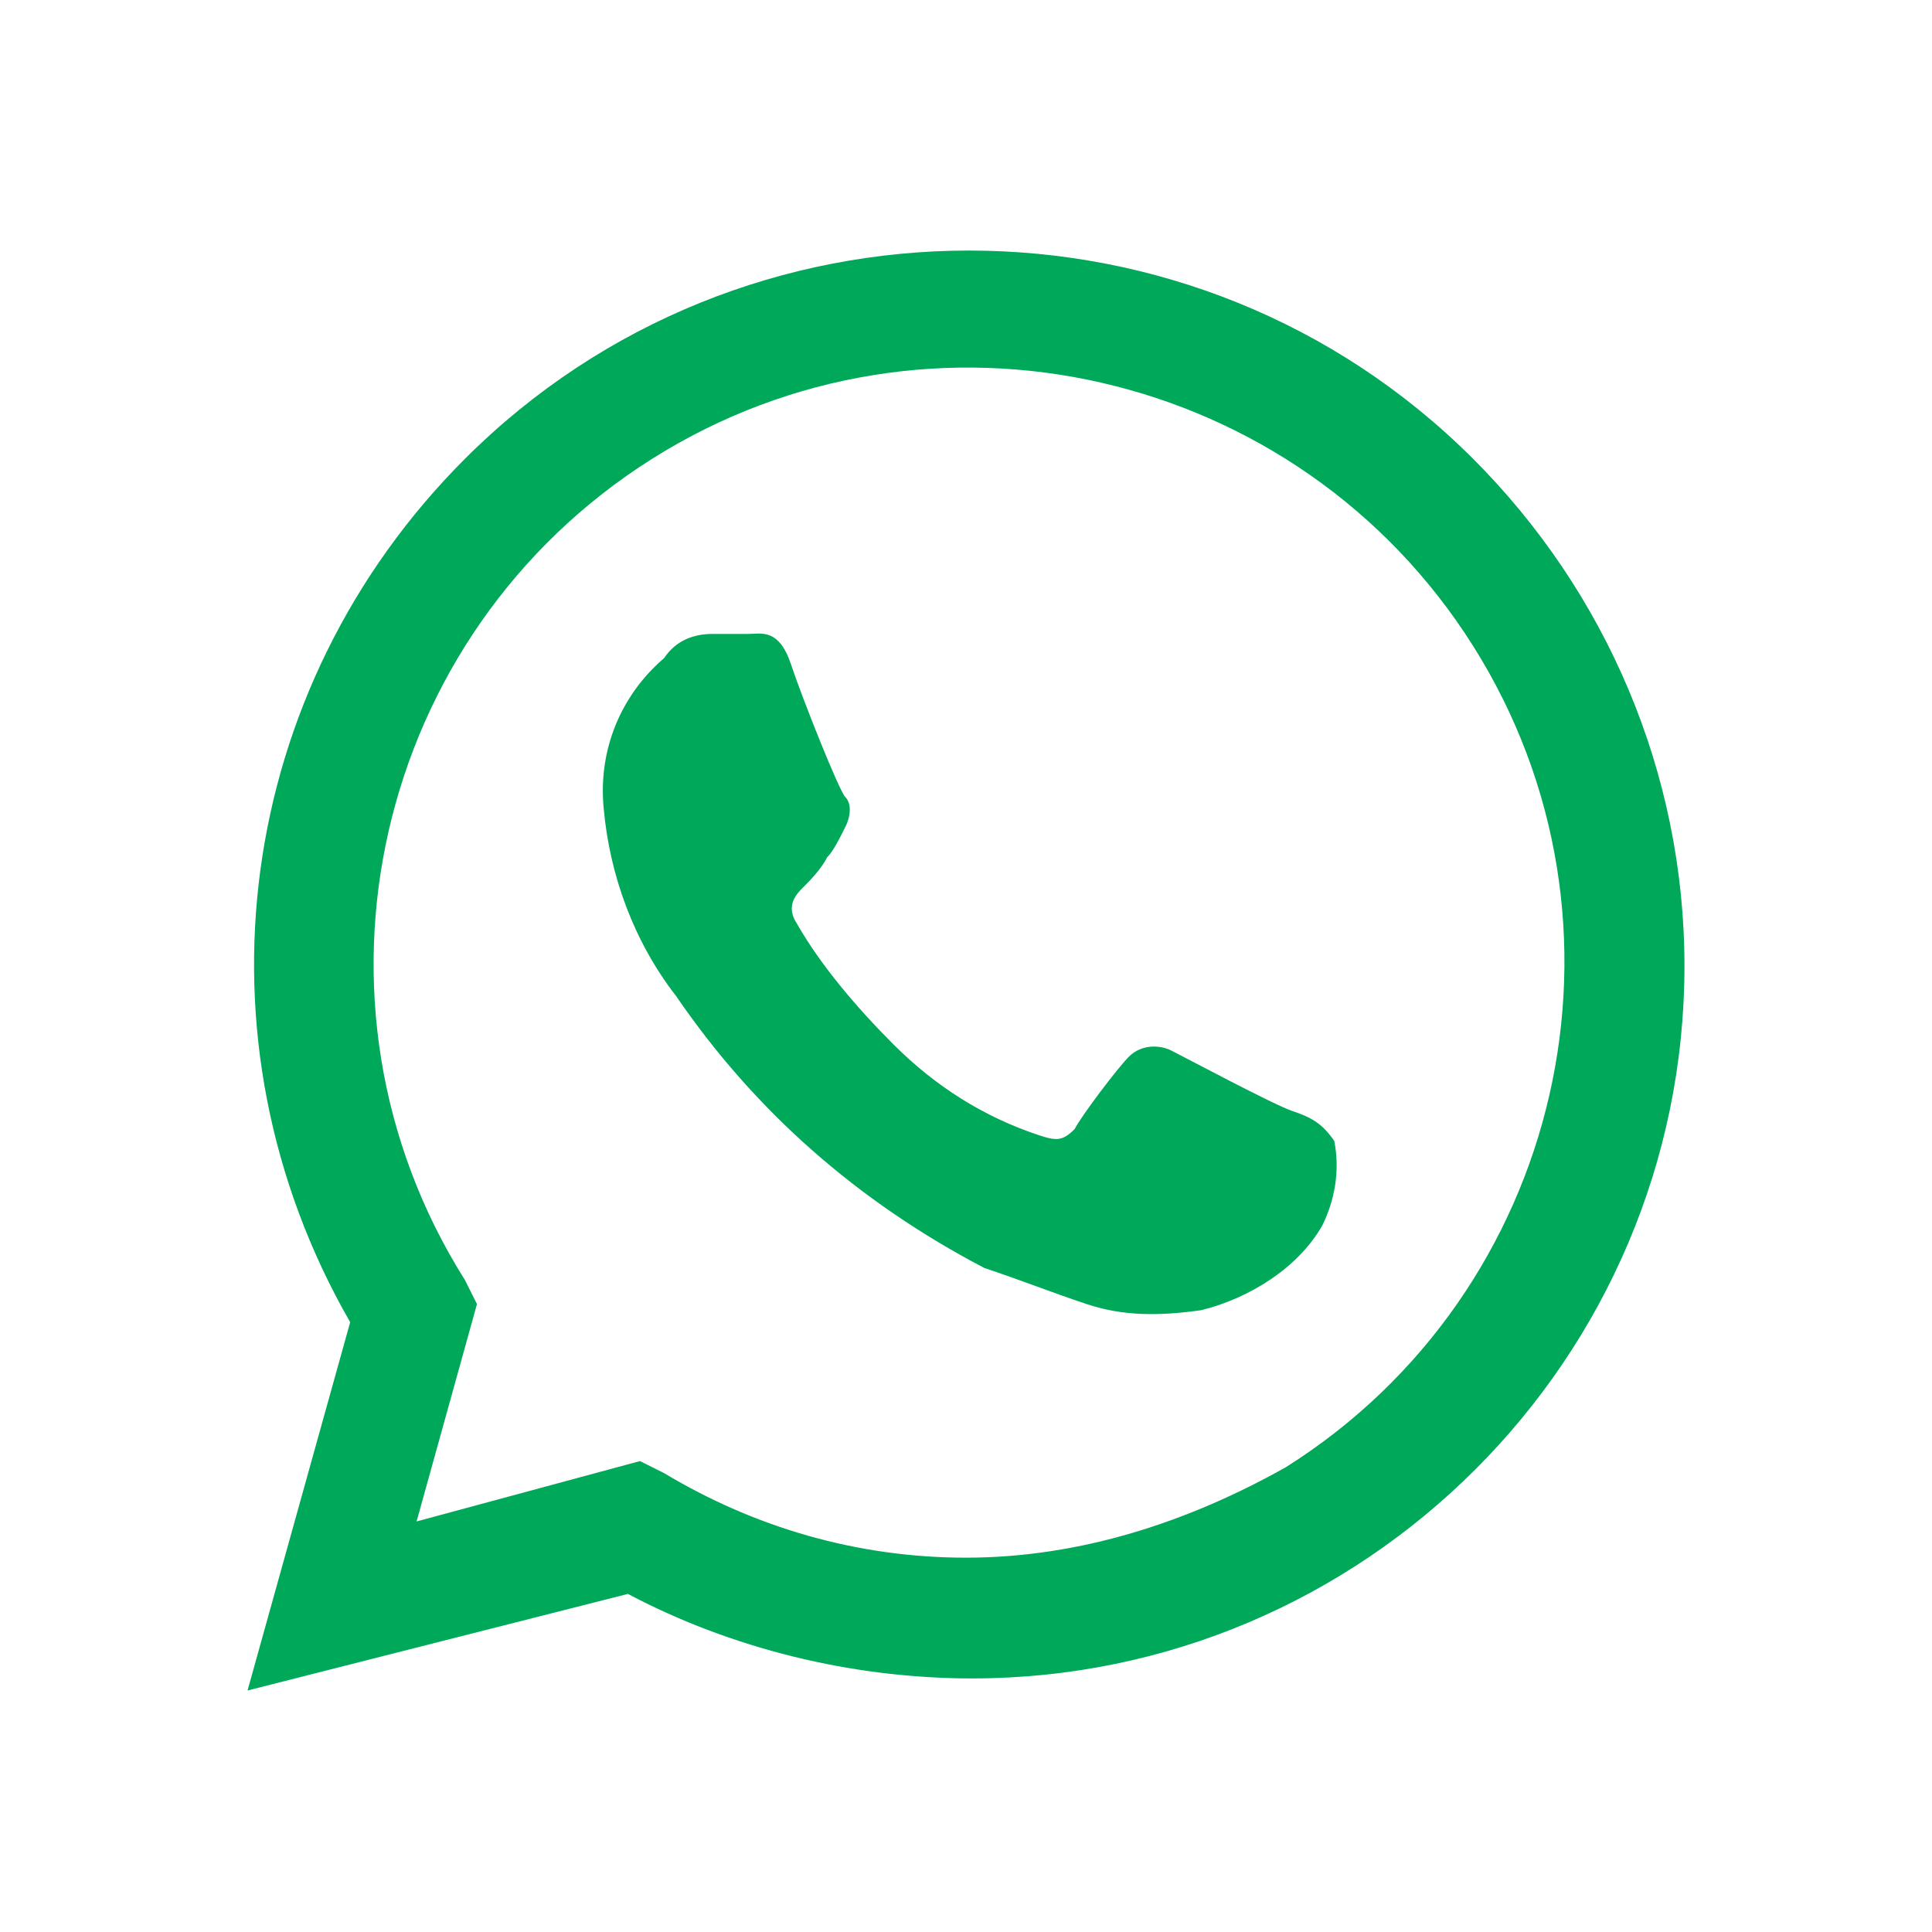
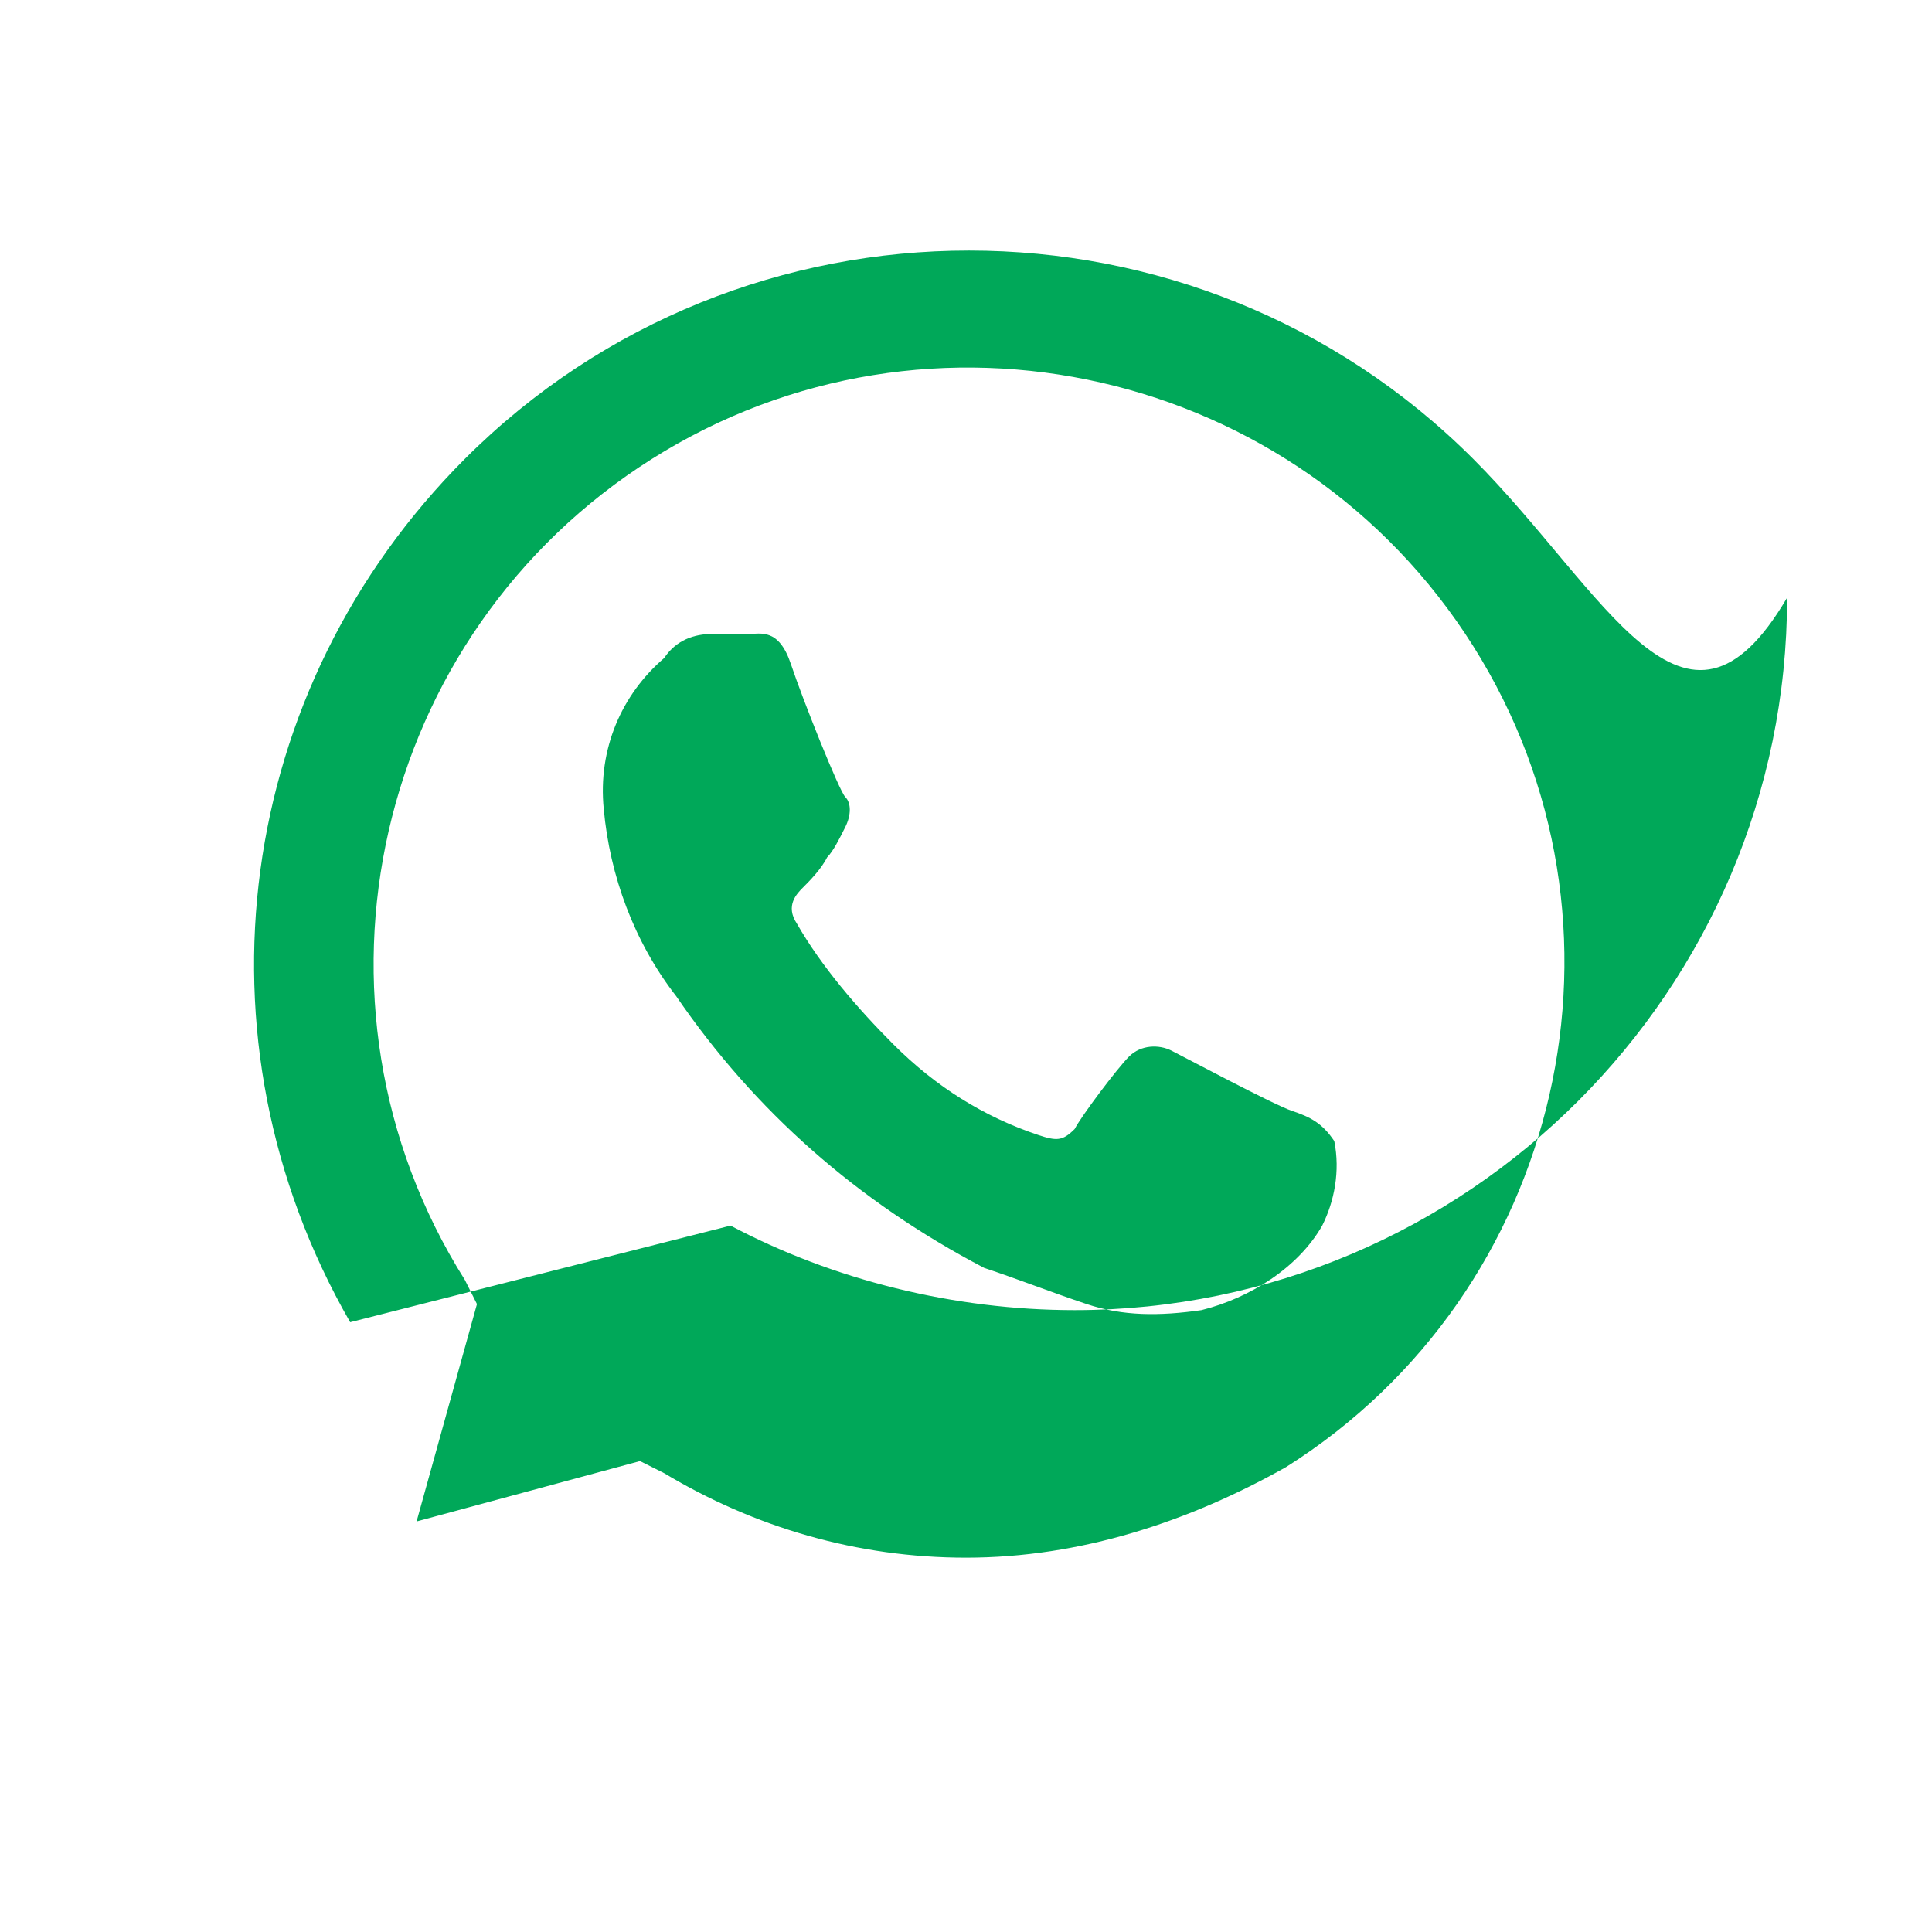
<svg xmlns="http://www.w3.org/2000/svg" version="1.1" id="Layer_1" x="0px" y="0px" viewBox="0 0 32 32" style="enable-background:new 0 0 32 32;" xml:space="preserve">
  <style type="text/css">
	.st0{fill:#00A859;}
</style>
-   <path id="whatsapp" class="st0" d="M24.4,7.6c-4.6-4.6-12.1-4.6-16.7,0c-3.8,3.8-4.6,9.6-1.9,14.3L4.1,28l6.3-1.6  c1.7,0.9,3.7,1.4,5.7,1.4h0c6.5,0,11.8-5.3,11.8-11.8C27.9,12.8,26.6,9.8,24.4,7.6z M16,25.8L16,25.8c-1.8,0-3.5-0.5-5-1.4l-0.4-0.2  l-3.7,1l1-3.6l-0.2-0.4c-2.9-4.6-1.5-10.7,3.1-13.6s10.7-1.5,13.6,3.1s1.5,10.7-3.1,13.6C19.7,25.2,17.9,25.8,16,25.8L16,25.8z   M21.4,18.4c-0.3-0.1-1.8-0.9-2-1s-0.5-0.1-0.7,0.1s-0.8,1-0.9,1.2c-0.2,0.2-0.3,0.2-0.6,0.1c-0.9-0.3-1.7-0.8-2.4-1.5  c-0.6-0.6-1.2-1.3-1.6-2c-0.2-0.3,0-0.5,0.1-0.6c0.1-0.1,0.3-0.3,0.4-0.5c0.1-0.1,0.2-0.3,0.3-0.5c0.1-0.2,0.1-0.4,0-0.5  c-0.1-0.1-0.7-1.6-0.9-2.2c-0.2-0.6-0.5-0.5-0.7-0.5c-0.2,0-0.4,0-0.6,0c-0.3,0-0.6,0.1-0.8,0.4c-0.7,0.6-1.1,1.5-1,2.5  c0.1,1.1,0.5,2.2,1.2,3.1c1.3,1.9,3,3.4,5.1,4.5c0.6,0.2,1.1,0.4,1.7,0.6c0.6,0.2,1.2,0.2,1.9,0.1c0.8-0.2,1.6-0.7,2-1.4  c0.2-0.4,0.3-0.9,0.2-1.4C21.9,18.6,21.7,18.5,21.4,18.4z" />
+   <path id="whatsapp" class="st0" d="M24.4,7.6c-4.6-4.6-12.1-4.6-16.7,0c-3.8,3.8-4.6,9.6-1.9,14.3l6.3-1.6  c1.7,0.9,3.7,1.4,5.7,1.4h0c6.5,0,11.8-5.3,11.8-11.8C27.9,12.8,26.6,9.8,24.4,7.6z M16,25.8L16,25.8c-1.8,0-3.5-0.5-5-1.4l-0.4-0.2  l-3.7,1l1-3.6l-0.2-0.4c-2.9-4.6-1.5-10.7,3.1-13.6s10.7-1.5,13.6,3.1s1.5,10.7-3.1,13.6C19.7,25.2,17.9,25.8,16,25.8L16,25.8z   M21.4,18.4c-0.3-0.1-1.8-0.9-2-1s-0.5-0.1-0.7,0.1s-0.8,1-0.9,1.2c-0.2,0.2-0.3,0.2-0.6,0.1c-0.9-0.3-1.7-0.8-2.4-1.5  c-0.6-0.6-1.2-1.3-1.6-2c-0.2-0.3,0-0.5,0.1-0.6c0.1-0.1,0.3-0.3,0.4-0.5c0.1-0.1,0.2-0.3,0.3-0.5c0.1-0.2,0.1-0.4,0-0.5  c-0.1-0.1-0.7-1.6-0.9-2.2c-0.2-0.6-0.5-0.5-0.7-0.5c-0.2,0-0.4,0-0.6,0c-0.3,0-0.6,0.1-0.8,0.4c-0.7,0.6-1.1,1.5-1,2.5  c0.1,1.1,0.5,2.2,1.2,3.1c1.3,1.9,3,3.4,5.1,4.5c0.6,0.2,1.1,0.4,1.7,0.6c0.6,0.2,1.2,0.2,1.9,0.1c0.8-0.2,1.6-0.7,2-1.4  c0.2-0.4,0.3-0.9,0.2-1.4C21.9,18.6,21.7,18.5,21.4,18.4z" />
</svg>